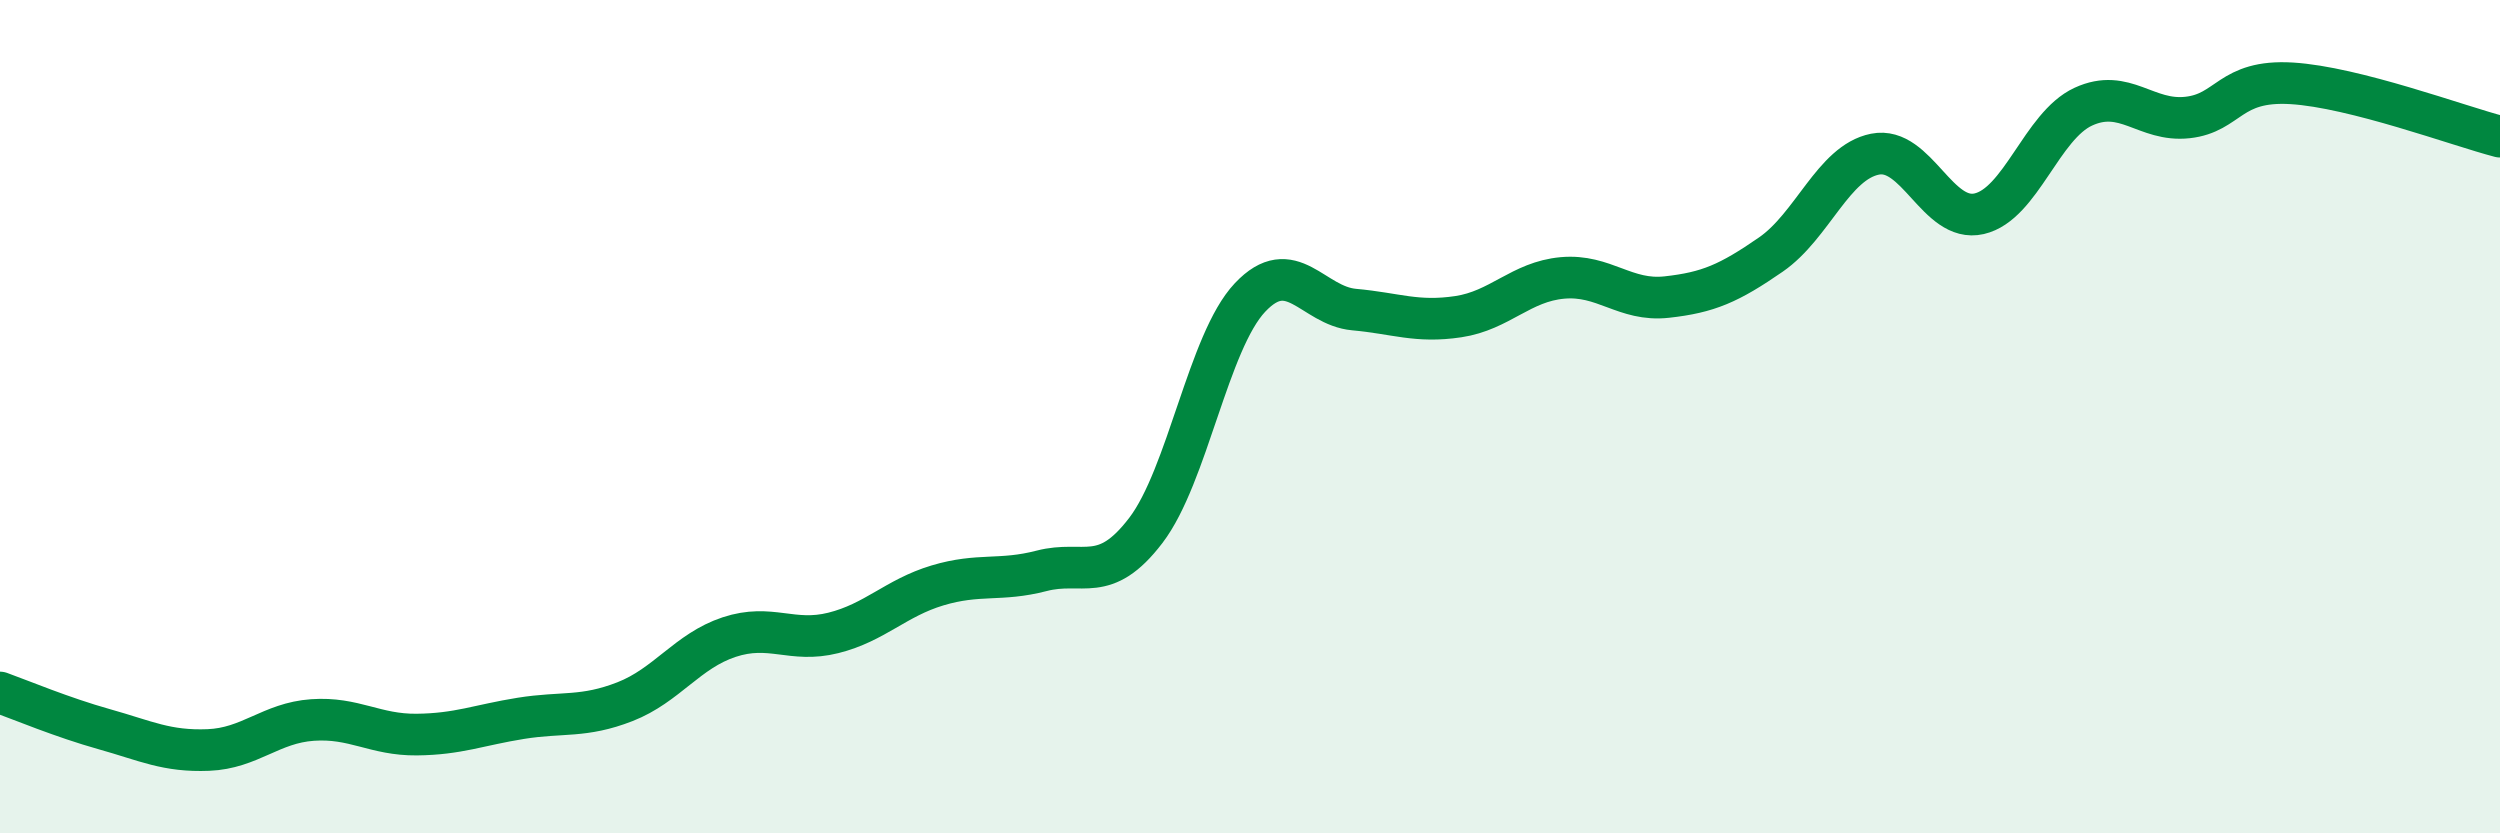
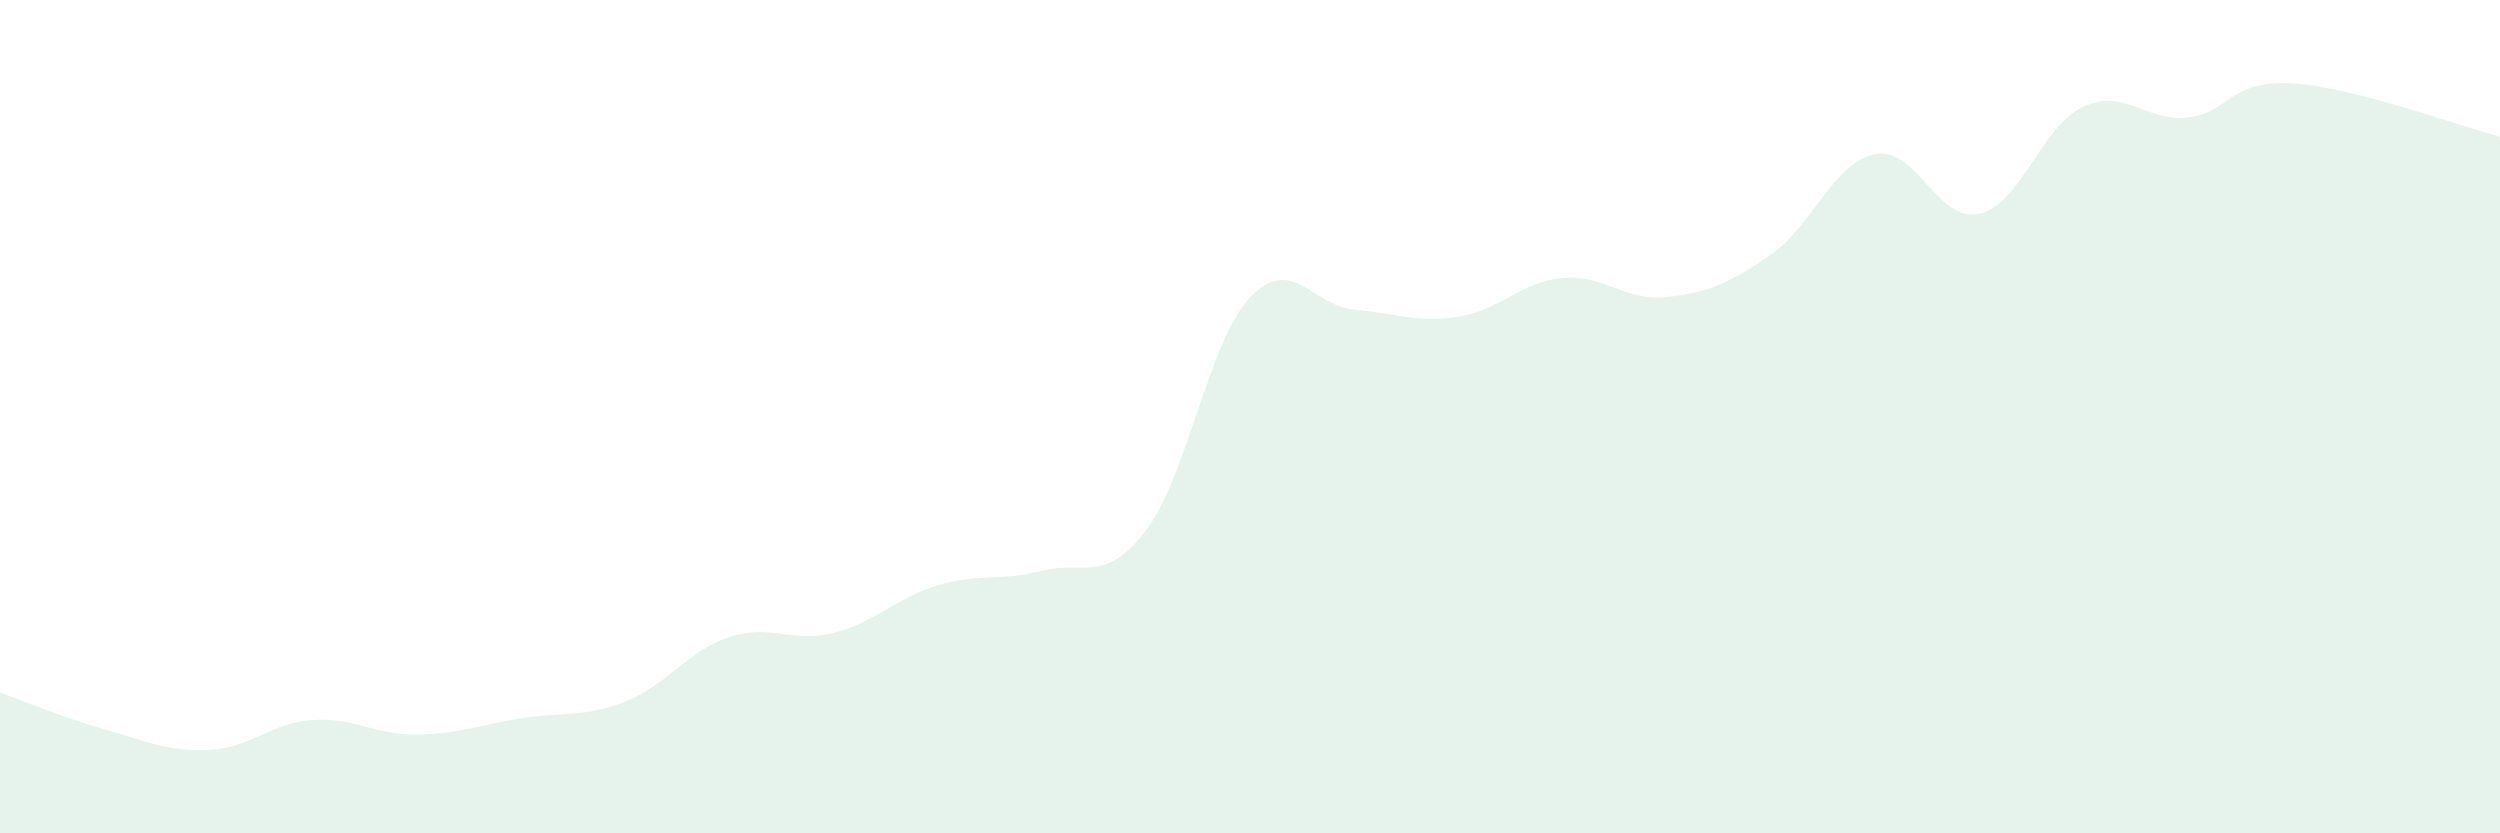
<svg xmlns="http://www.w3.org/2000/svg" width="60" height="20" viewBox="0 0 60 20">
  <path d="M 0,16.62 C 0.5,16.8 1.5,17.22 2.5,17.5 C 3.5,17.78 4,18.04 5,18 C 6,17.96 6.5,17.35 7.5,17.28 C 8.5,17.21 9,17.64 10,17.63 C 11,17.62 11.5,17.4 12.5,17.24 C 13.5,17.08 14,17.23 15,16.84 C 16,16.45 16.5,15.62 17.5,15.29 C 18.5,14.96 19,15.44 20,15.19 C 21,14.94 21.5,14.35 22.5,14.05 C 23.5,13.75 24,13.96 25,13.7 C 26,13.44 26.5,14.04 27.5,12.73 C 28.5,11.42 29,8.2 30,7.14 C 31,6.08 31.5,7.34 32.5,7.43 C 33.5,7.52 34,7.75 35,7.6 C 36,7.45 36.5,6.76 37.5,6.67 C 38.5,6.58 39,7.24 40,7.13 C 41,7.02 41.5,6.8 42.5,6.11 C 43.5,5.42 44,3.9 45,3.7 C 46,3.5 46.5,5.36 47.5,5.13 C 48.5,4.9 49,3.02 50,2.56 C 51,2.1 51.5,2.93 52.5,2.82 C 53.5,2.71 53.5,1.91 55,2 C 56.5,2.09 59,3.02 60,3.28L60 20L0 20Z" fill="#008740" opacity="0.1" stroke-linecap="round" stroke-linejoin="round" />
-   <path d="M 0,16.62 C 0.5,16.8 1.5,17.22 2.5,17.5 C 3.5,17.78 4,18.04 5,18 C 6,17.96 6.5,17.35 7.5,17.28 C 8.5,17.21 9,17.64 10,17.63 C 11,17.62 11.5,17.4 12.5,17.24 C 13.5,17.08 14,17.23 15,16.84 C 16,16.45 16.5,15.62 17.5,15.29 C 18.5,14.96 19,15.44 20,15.19 C 21,14.94 21.5,14.35 22.5,14.05 C 23.5,13.75 24,13.96 25,13.7 C 26,13.44 26.5,14.04 27.5,12.73 C 28.5,11.42 29,8.2 30,7.14 C 31,6.08 31.5,7.34 32.5,7.43 C 33.5,7.52 34,7.75 35,7.6 C 36,7.45 36.5,6.76 37.5,6.67 C 38.5,6.58 39,7.24 40,7.13 C 41,7.02 41.5,6.8 42.5,6.11 C 43.5,5.42 44,3.9 45,3.7 C 46,3.5 46.5,5.36 47.5,5.13 C 48.5,4.9 49,3.02 50,2.56 C 51,2.1 51.5,2.93 52.5,2.82 C 53.5,2.71 53.5,1.91 55,2 C 56.5,2.09 59,3.02 60,3.28" stroke="#008740" stroke-width="1" fill="none" stroke-linecap="round" stroke-linejoin="round" />
</svg>